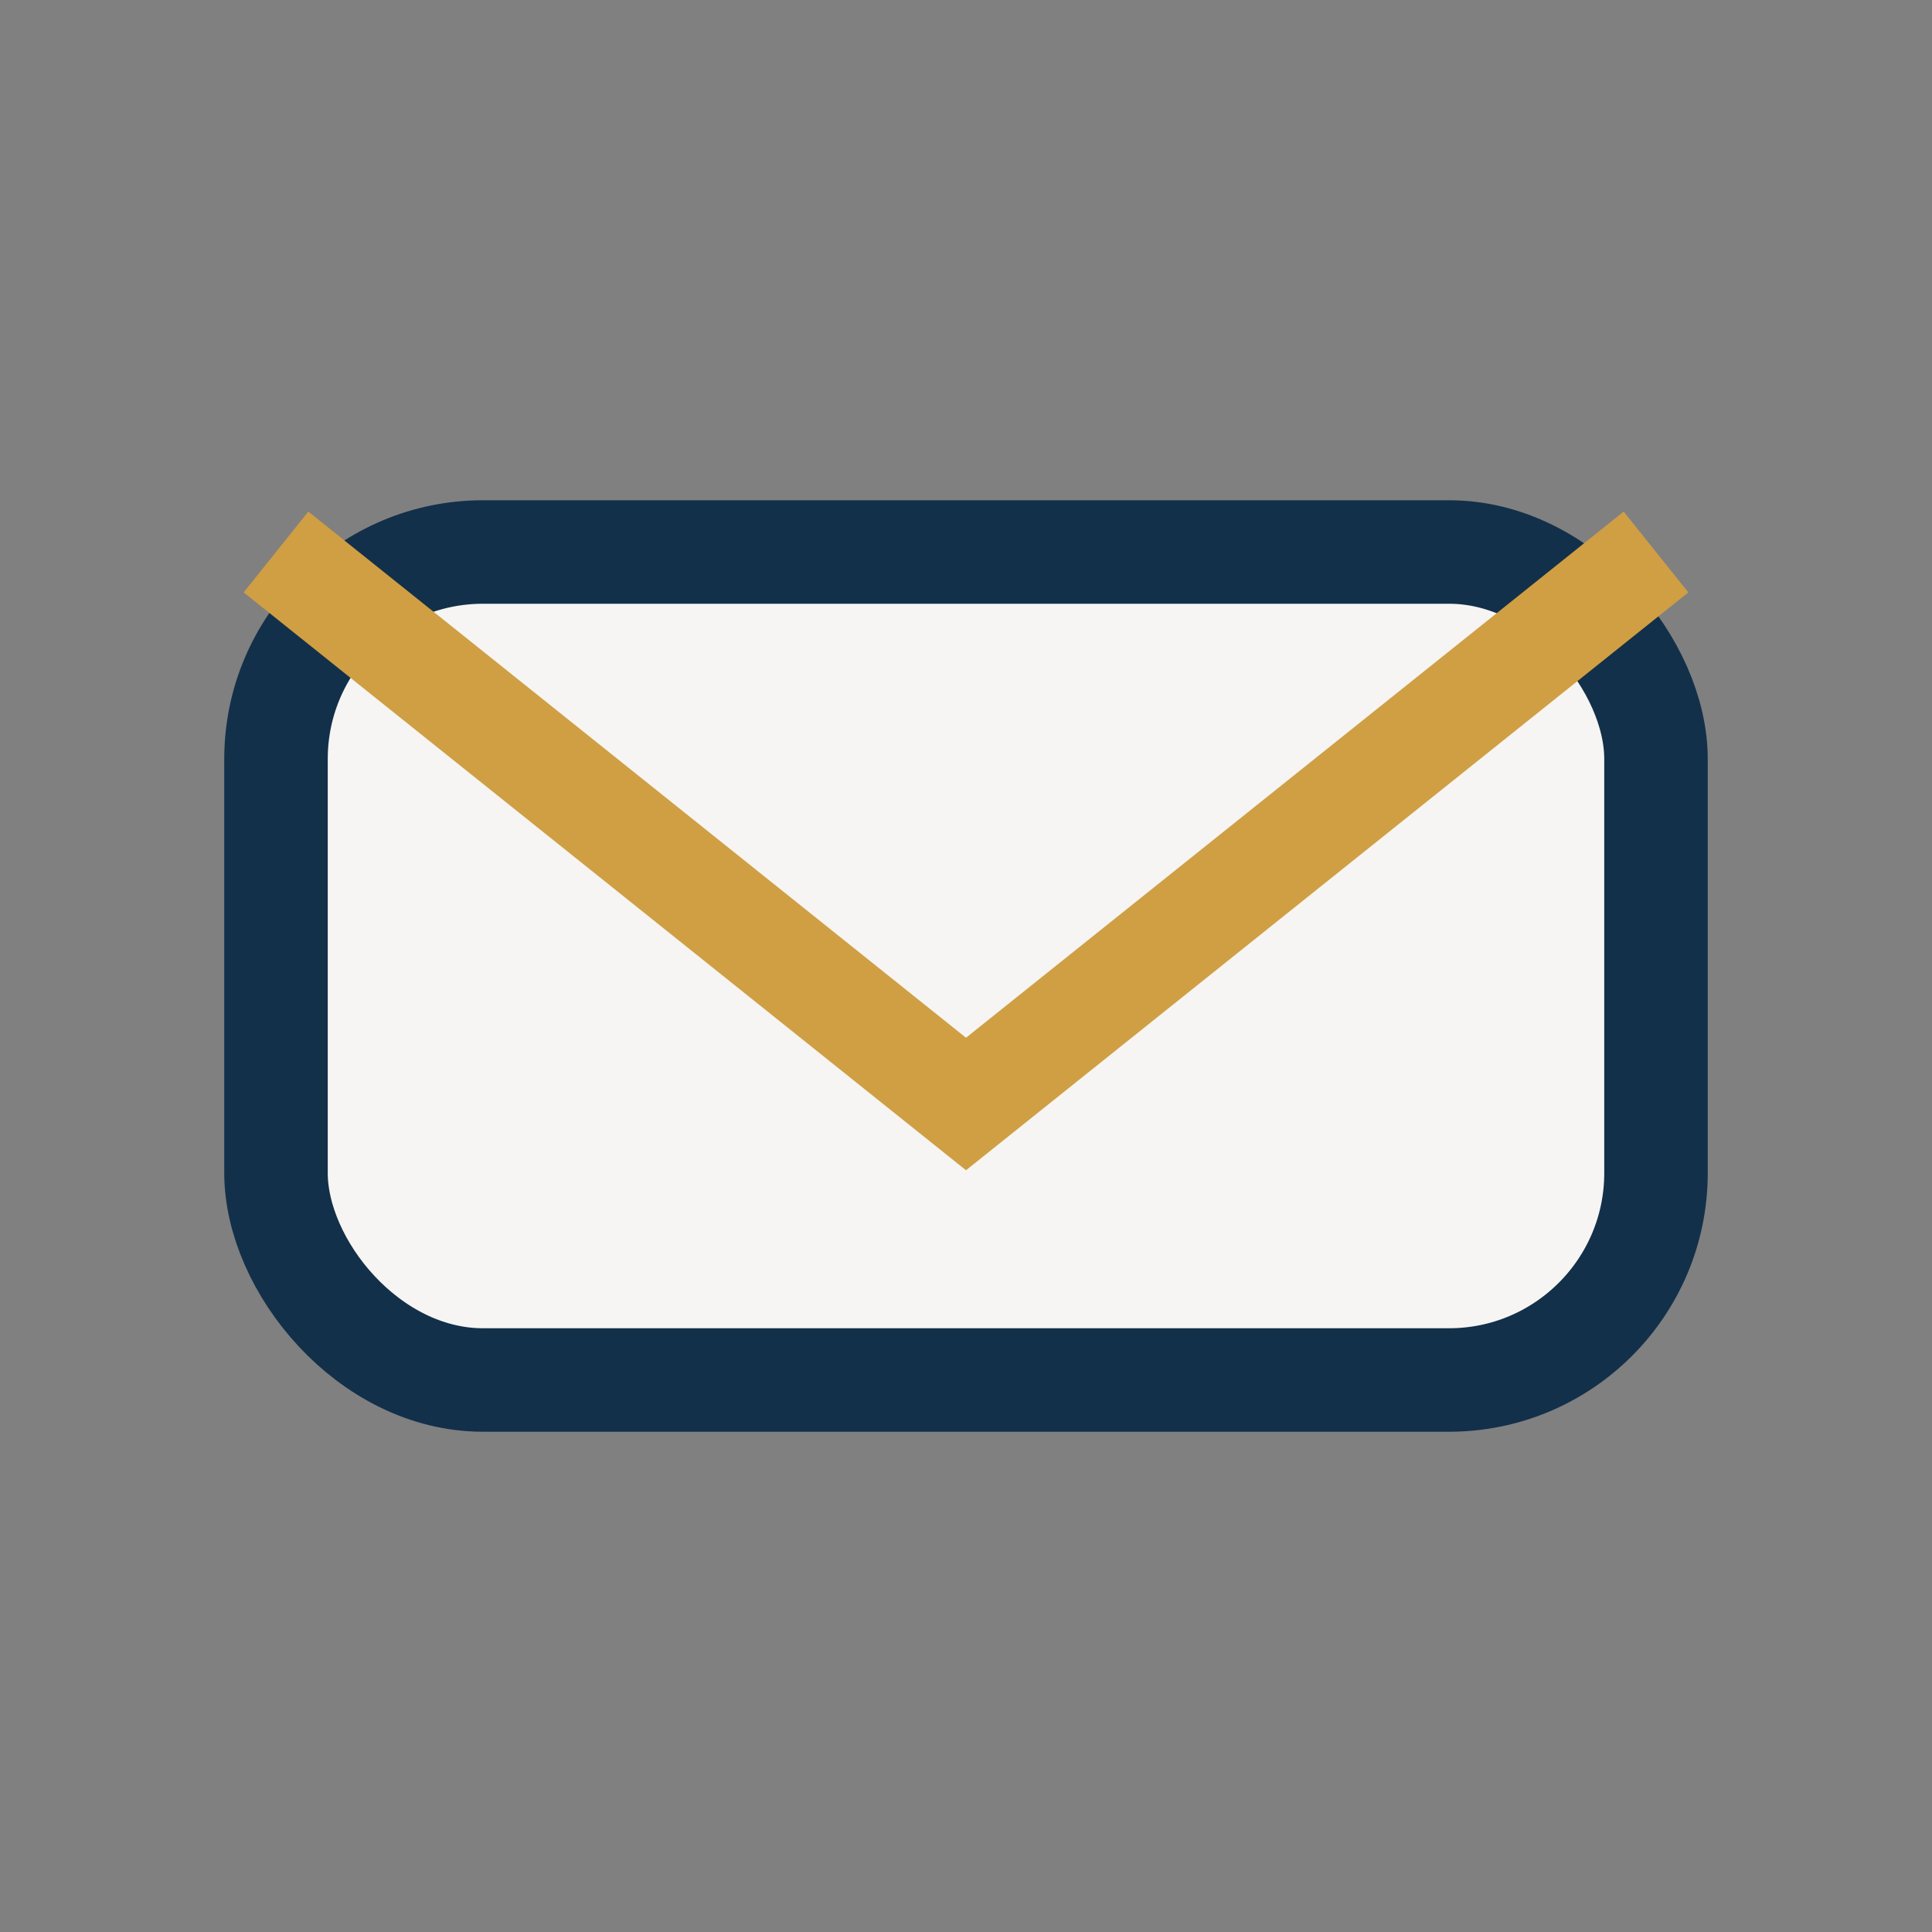
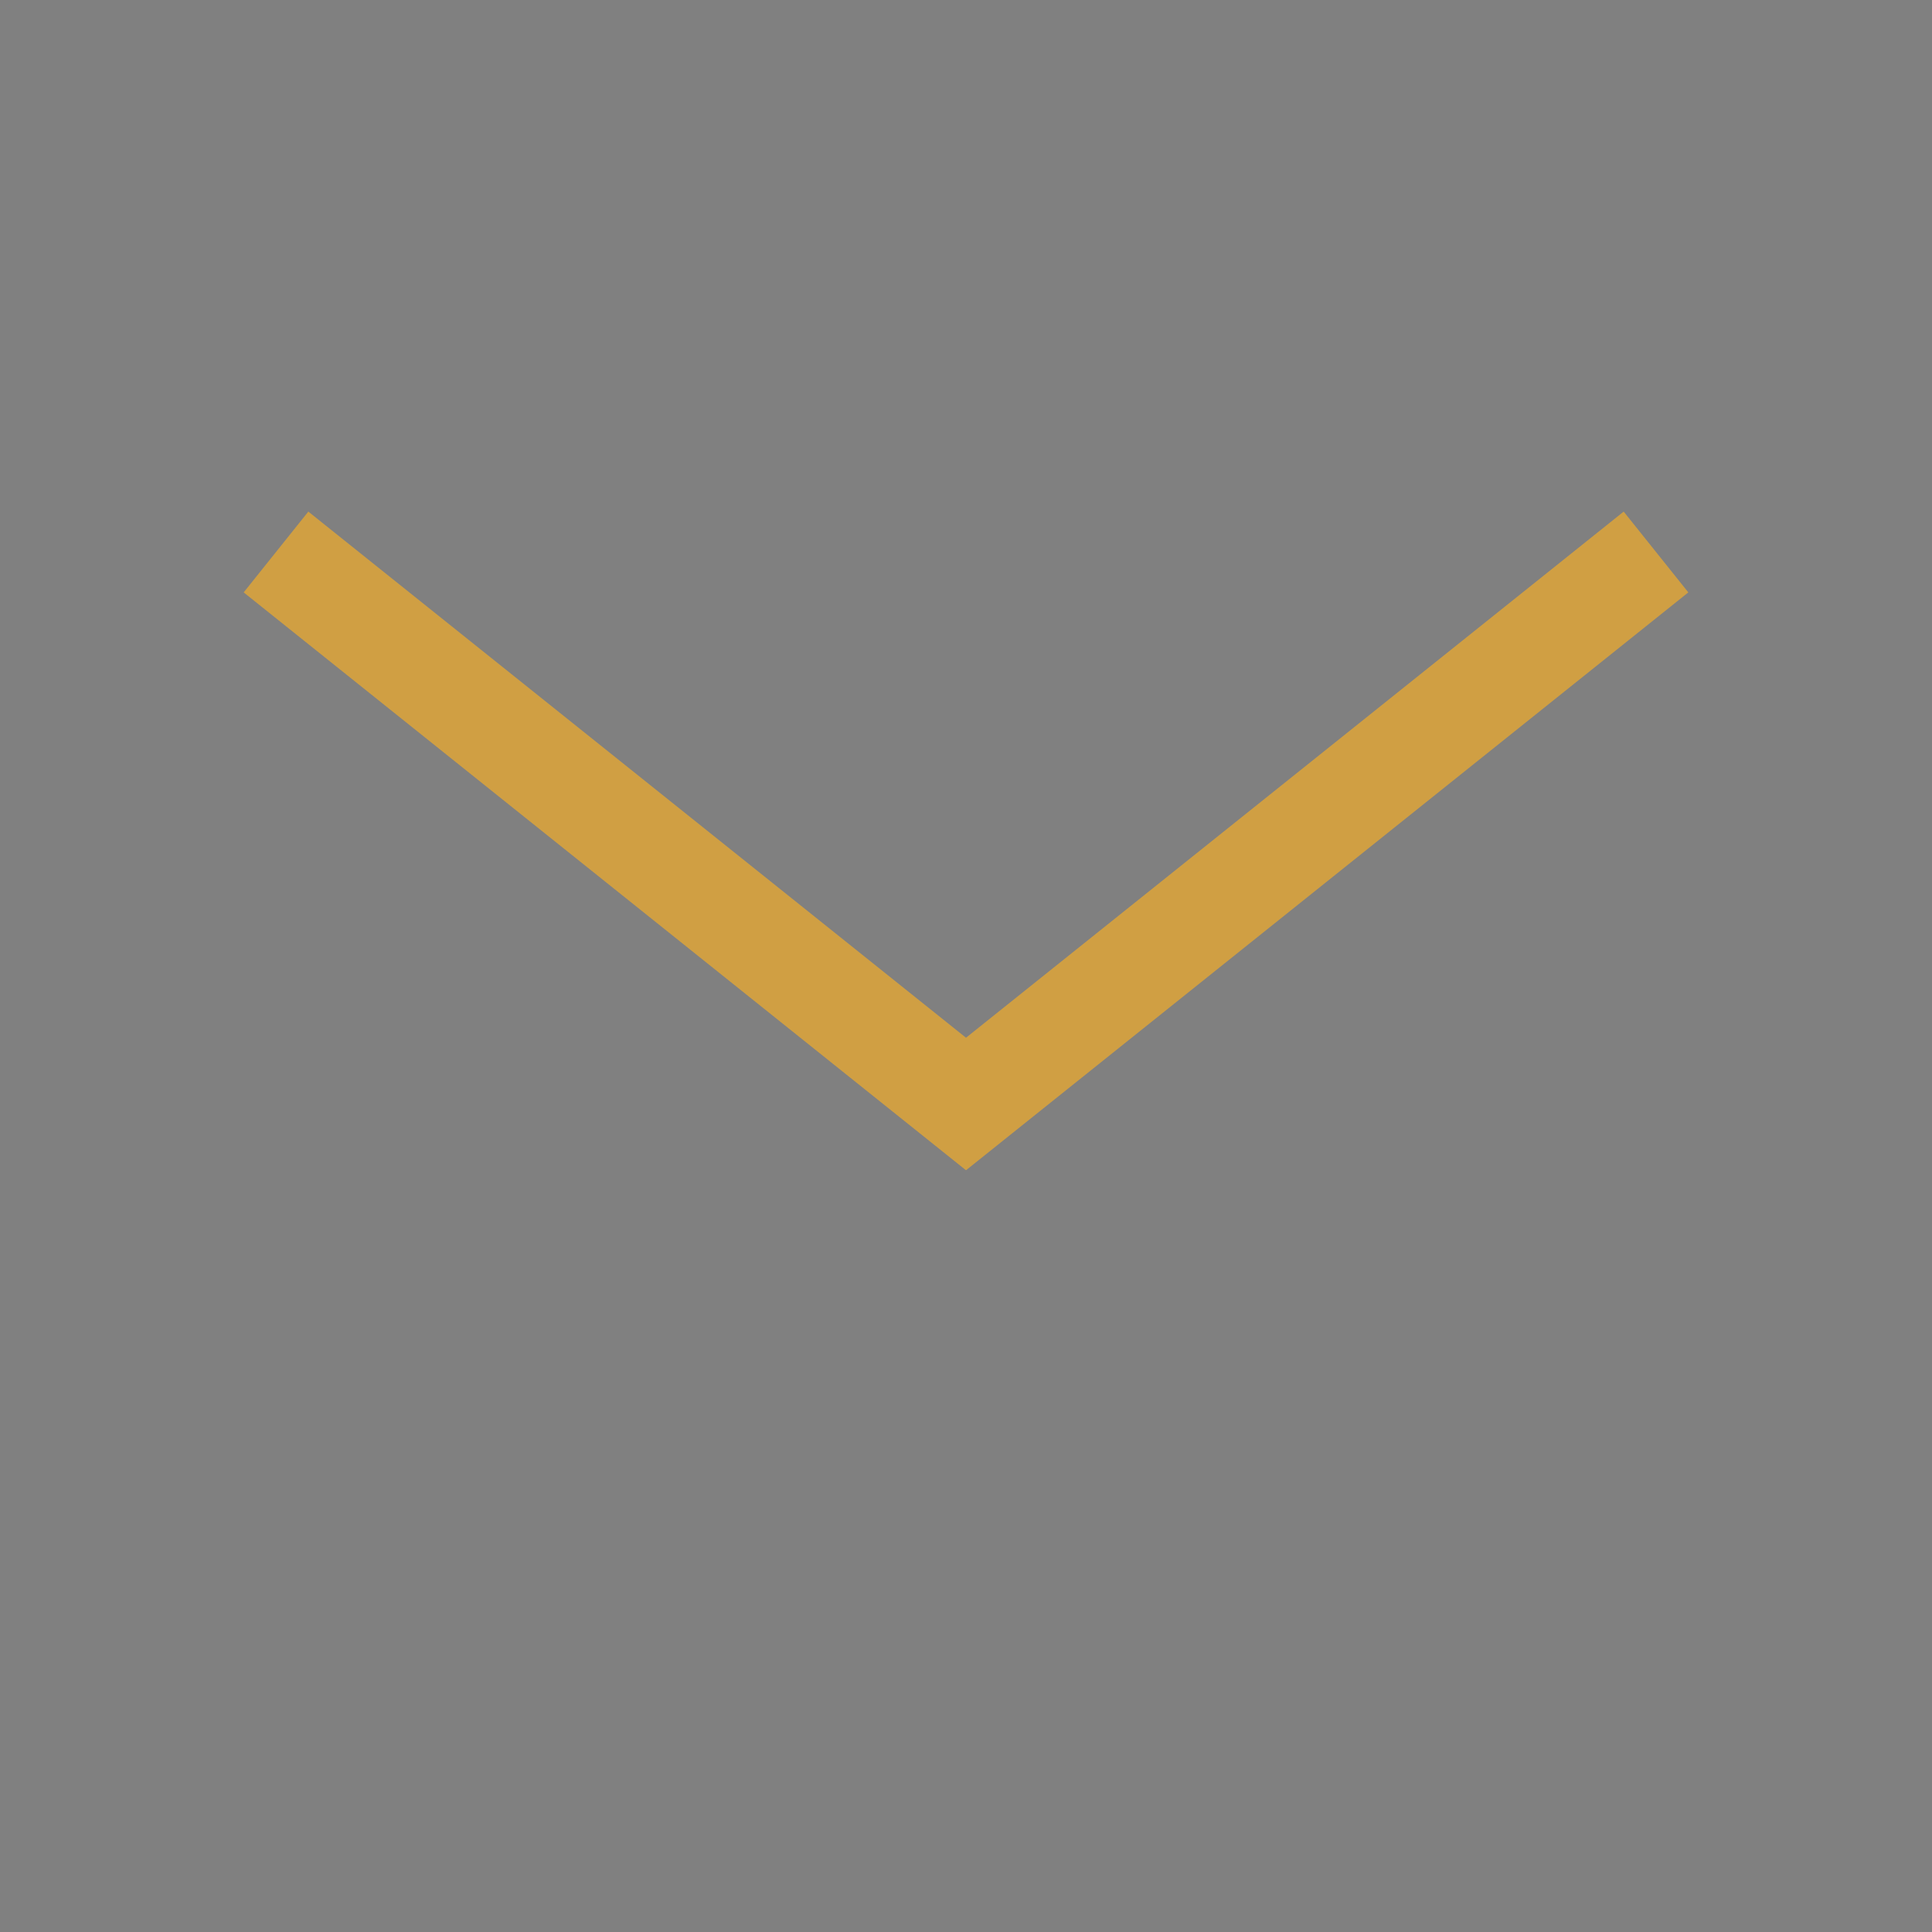
<svg xmlns="http://www.w3.org/2000/svg" width="28" height="28" viewBox="0 0 28 28">
  <rect x="0" y="0" width="28" height="28" fill="#808080" stroke="none" />
-   <rect x="4" y="8" width="20" height="12" rx="3" fill="#F6F5F3" stroke="#13304A" stroke-width="1.5" />
  <path d="M4 8l10 8 10-8" fill="none" stroke="#D09F43" stroke-width="1.5" />
</svg>